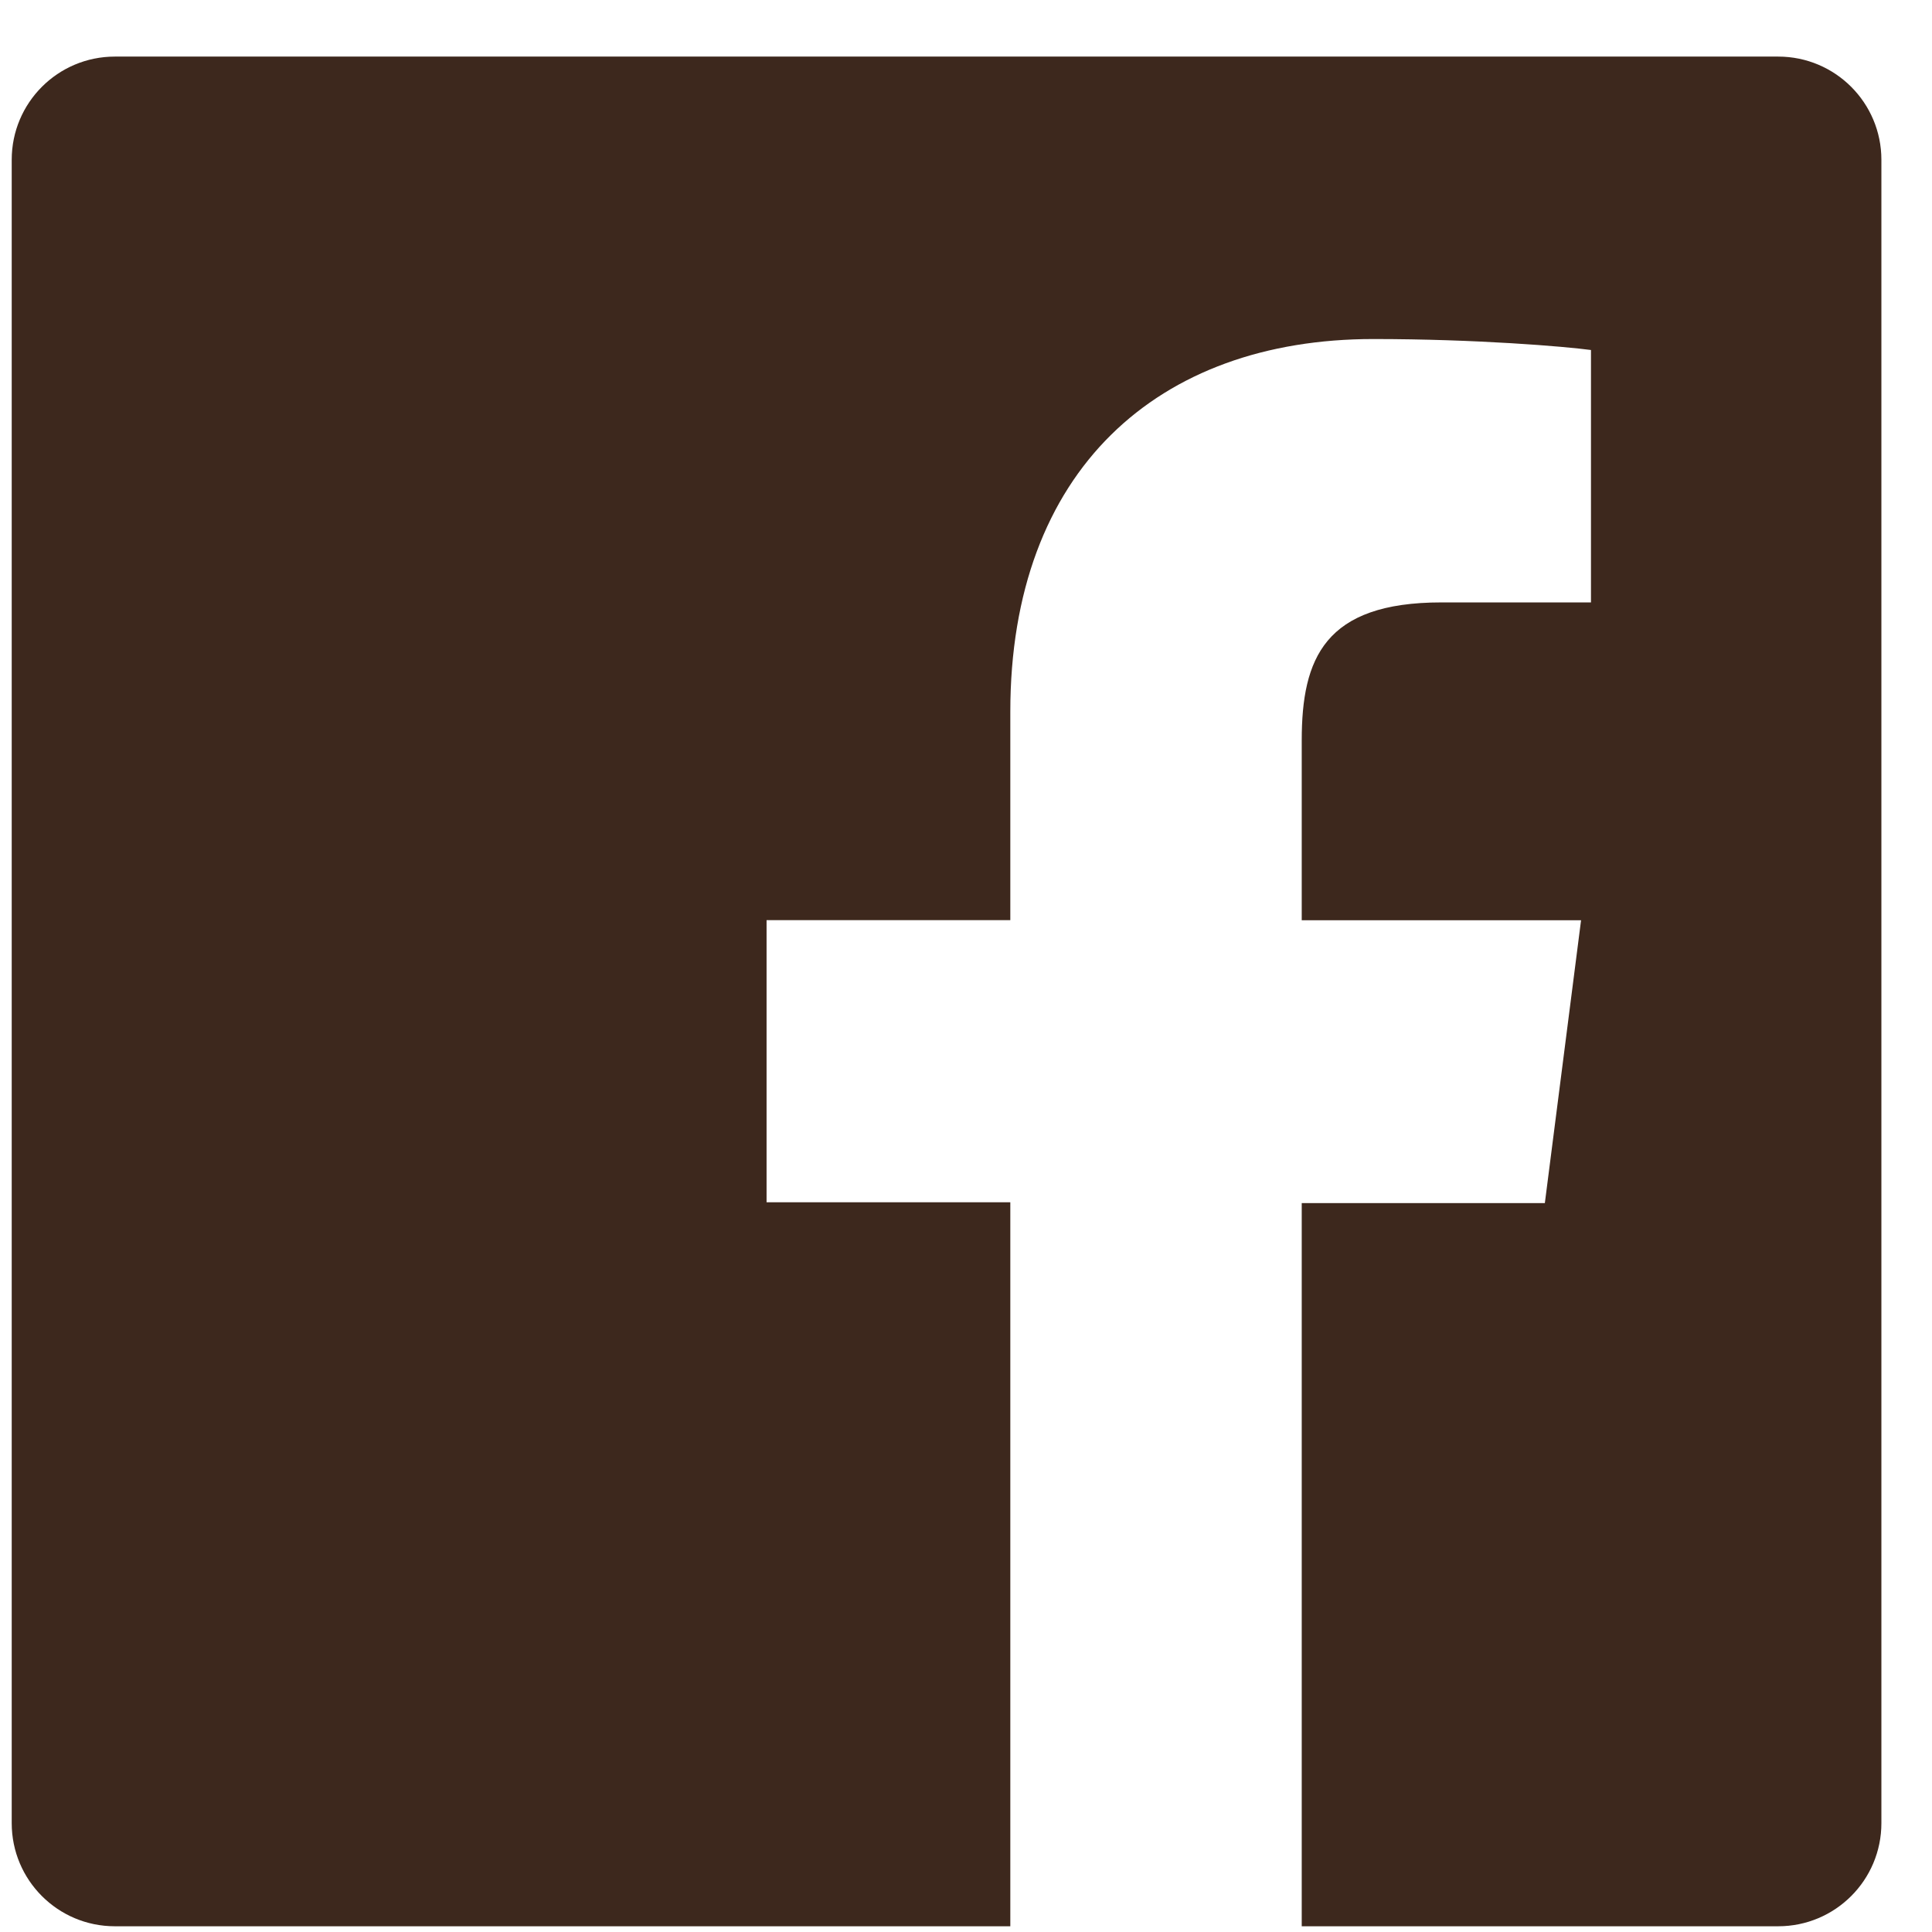
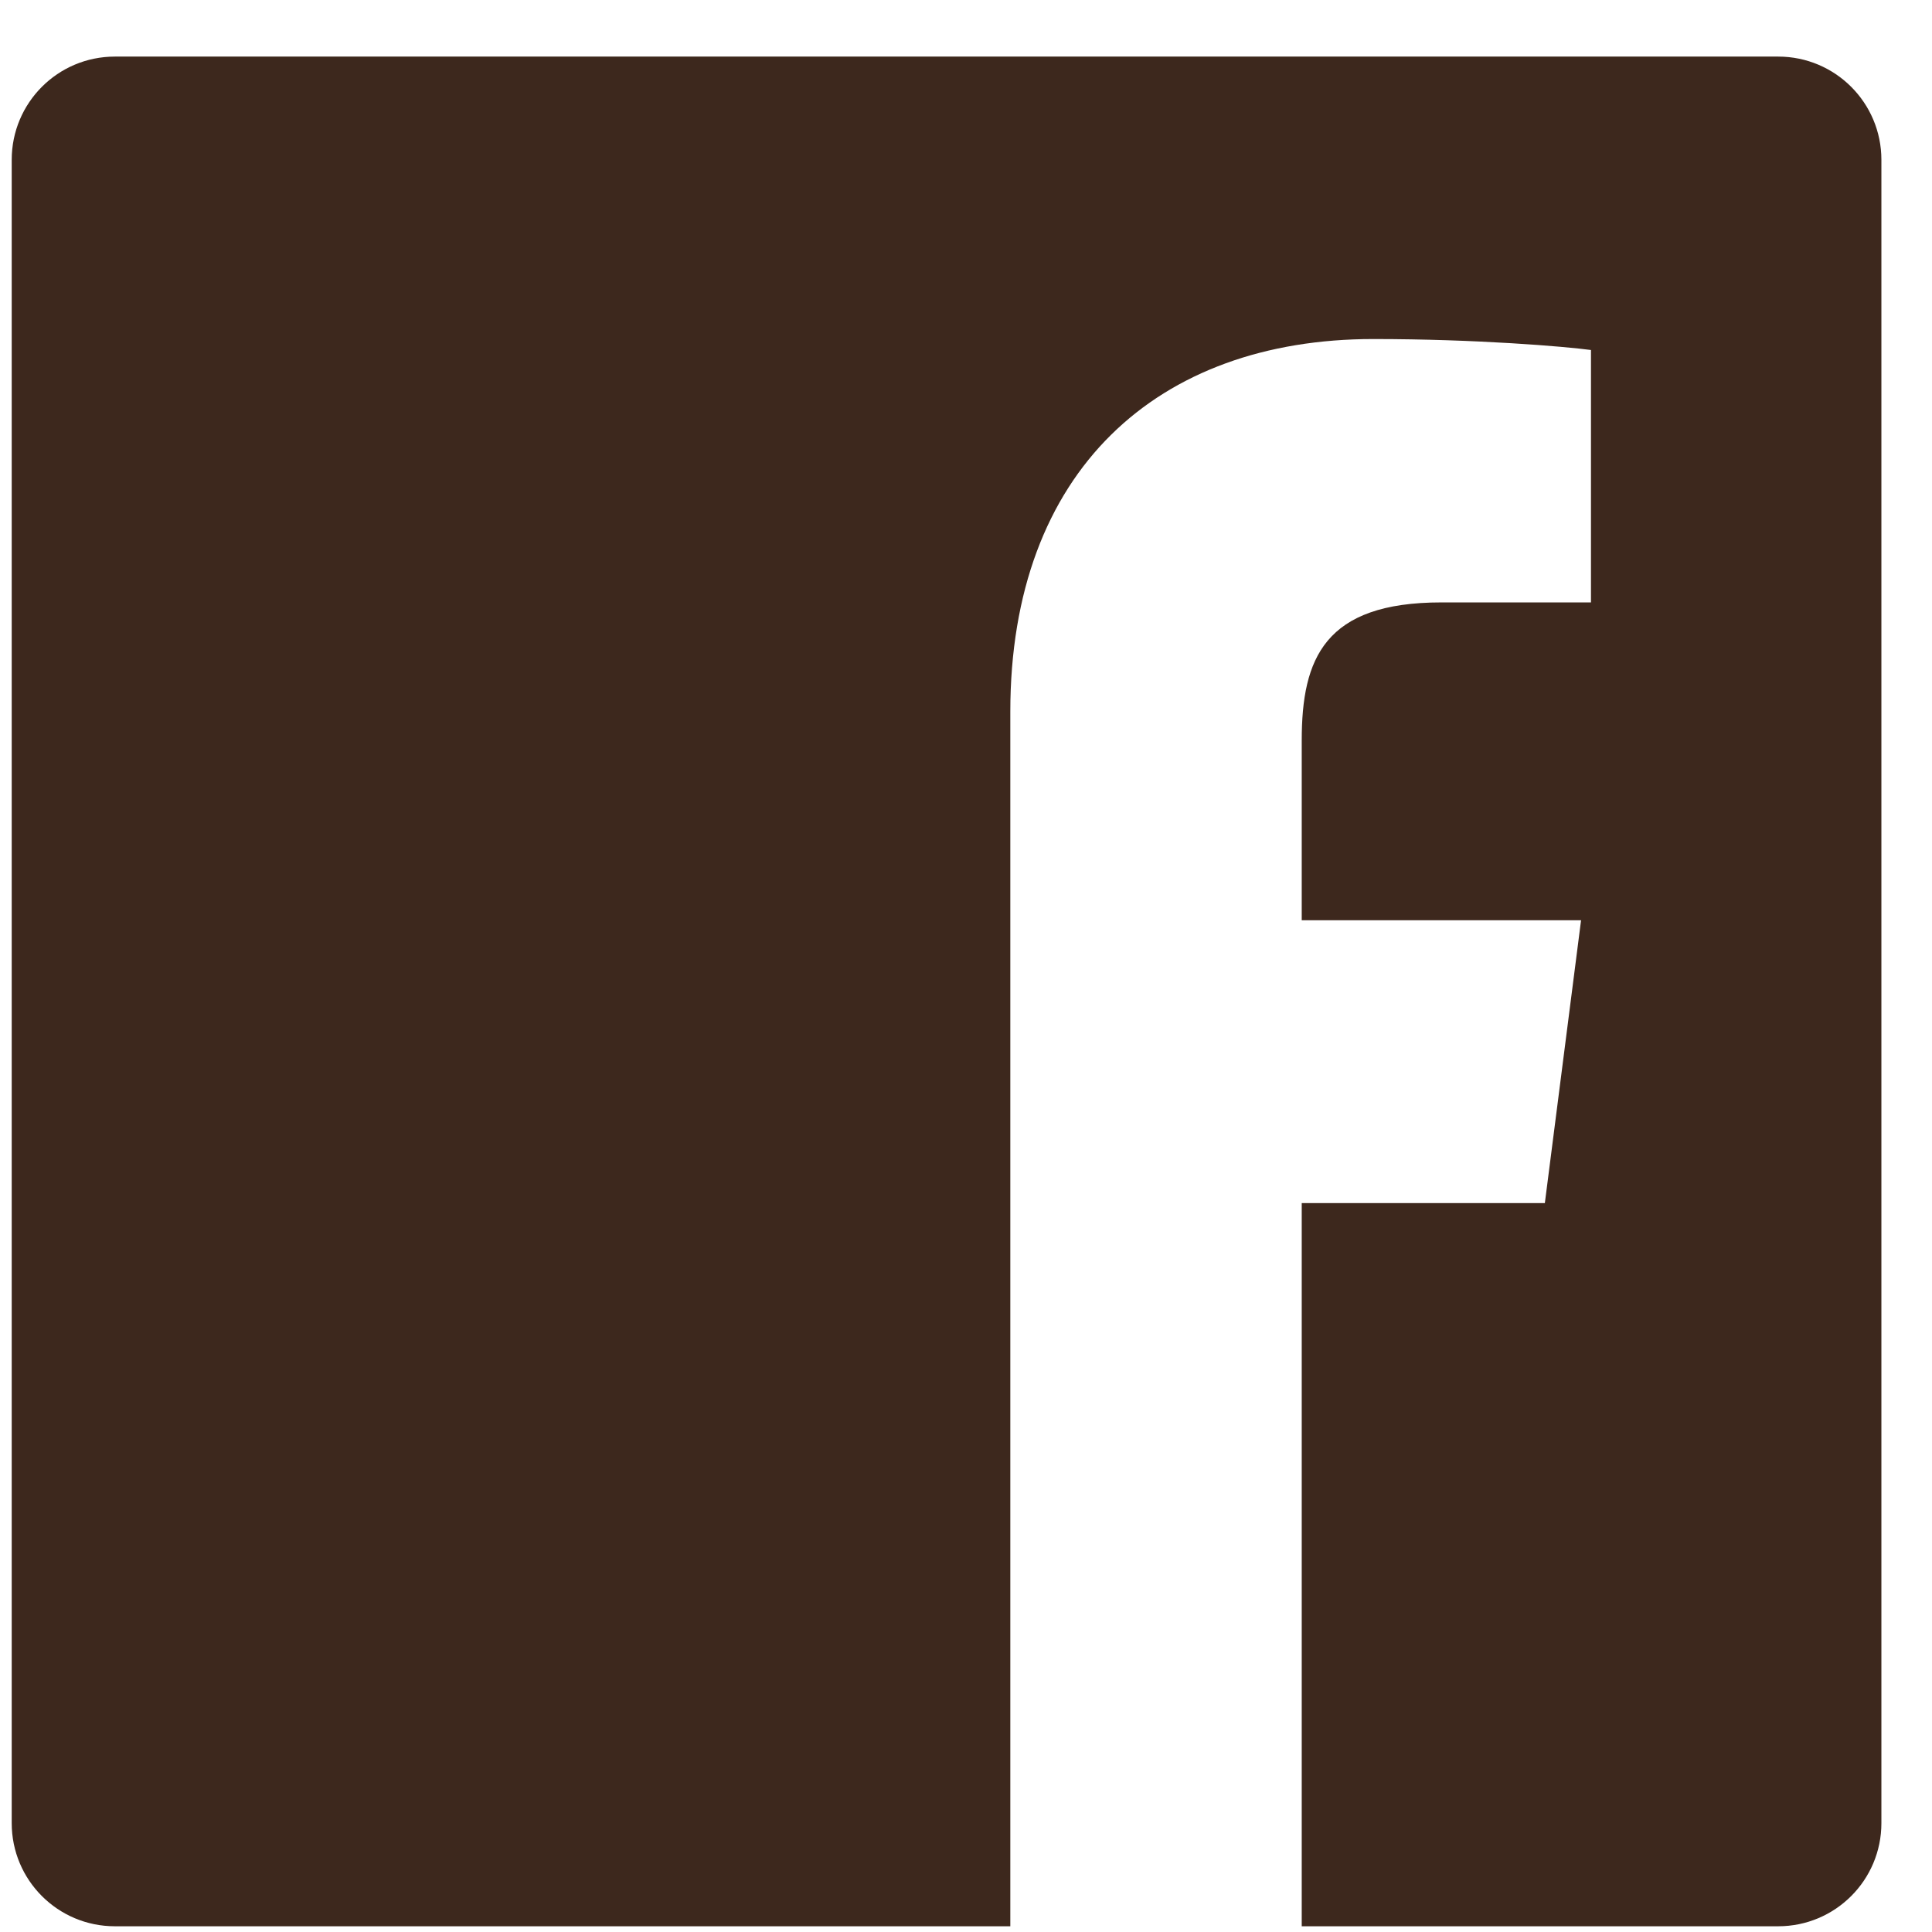
<svg xmlns="http://www.w3.org/2000/svg" width="31" height="31" viewBox="0 0 31 31" fill="none">
-   <path d="M28.532 0.908H1.843C0.928 0.908 0.188 1.649 0.188 2.564V29.253C0.188 30.168 0.928 30.908 1.843 30.908H16.211V19.291H12.3V14.764H16.211V11.421C16.211 7.548 18.578 5.44 22.035 5.44C23.691 5.44 25.114 5.56 25.528 5.616V9.666H23.128C21.253 9.666 20.887 10.566 20.887 11.879V14.766H25.369L24.788 19.304H20.887V30.908H28.532C29.447 30.908 30.188 30.168 30.188 29.253V2.564C30.188 1.649 29.447 0.908 28.532 0.908Z" fill="#3D281D" />
+   <path d="M28.532 0.908H1.843C0.928 0.908 0.188 1.649 0.188 2.564V29.253C0.188 30.168 0.928 30.908 1.843 30.908H16.211V19.291H12.3H16.211V11.421C16.211 7.548 18.578 5.44 22.035 5.44C23.691 5.44 25.114 5.56 25.528 5.616V9.666H23.128C21.253 9.666 20.887 10.566 20.887 11.879V14.766H25.369L24.788 19.304H20.887V30.908H28.532C29.447 30.908 30.188 30.168 30.188 29.253V2.564C30.188 1.649 29.447 0.908 28.532 0.908Z" fill="#3D281D" />
</svg>